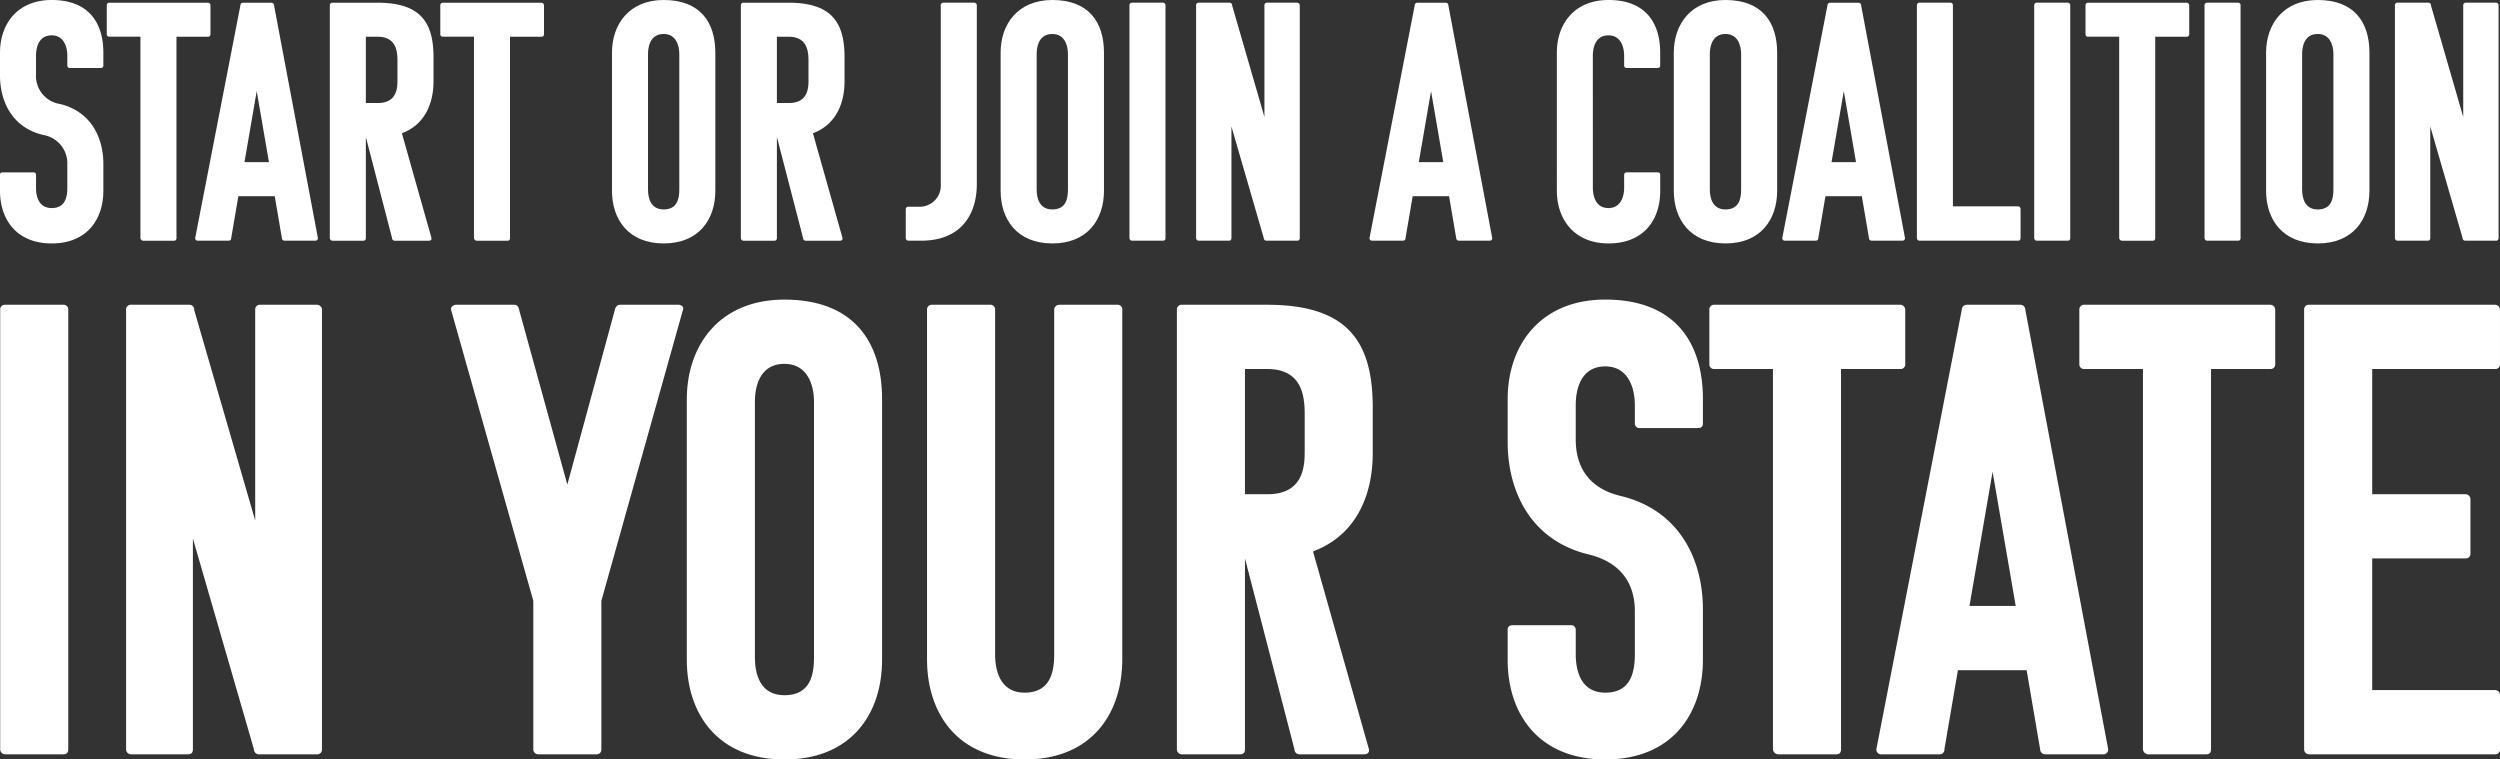
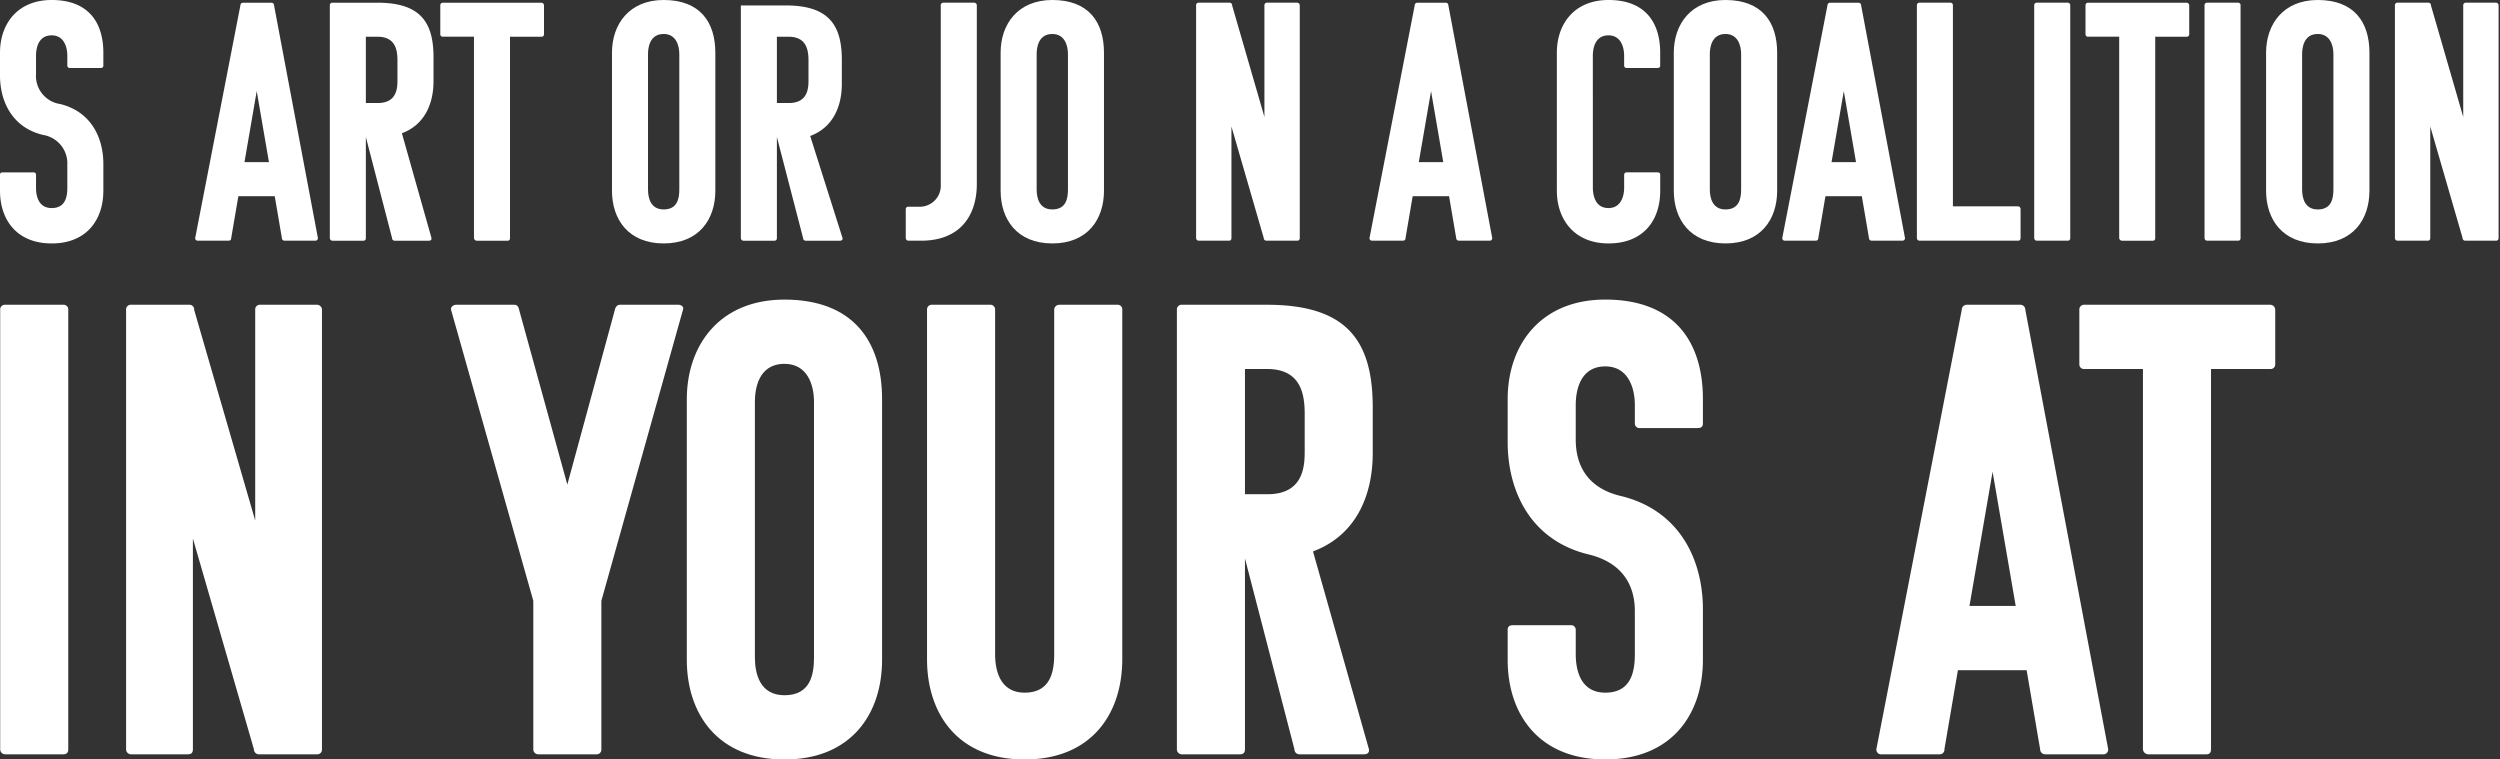
<svg xmlns="http://www.w3.org/2000/svg" id="start-or-join-coalitions-title-desktop" width="424.797" height="129.047" viewBox="0 0 424.797 129.047">
  <rect x="0" y="0" width="424.797" height="129.047" fill="#333333" stroke="none" />
  <defs>
    <clipPath id="clip-path">
      <rect id="Rectangle_3489" data-name="Rectangle 3489" width="424.797" height="129.047" fill="#fff" />
    </clipPath>
  </defs>
  <g id="Group_4758" data-name="Group 4758" clip-path="url(#clip-path)">
    <path id="Path_43021" data-name="Path 43021" d="M8.781,35.354c2.369,0,2.659-1.964,2.659-3.466V28.016a4.894,4.894,0,0,0-4.106-5.084C1.964,21.66,0,17.1,0,12.824V8.952C0,4.1,2.946,0,8.781,0c6.181,0,8.781,3.753,8.781,8.952v2.2c0,.286-.175.4-.465.4H11.9a.406.406,0,0,1-.461-.4V9.473c0-1.5-.576-3.466-2.659-3.466-2.369,0-2.659,2.369-2.659,3.466v3.12a4.816,4.816,0,0,0,4.106,5.084C15.6,19,17.562,23.568,17.562,27.842v4.567c0,4.853-2.774,8.956-8.781,8.956S0,37.262,0,32.409V29.694c0-.29.175-.405.461-.405h5.2a.407.407,0,0,1,.461.405v2.194c0,1.5.461,3.466,2.659,3.466" transform="translate(0 -0.001)" fill="#fff" />
-     <path id="Path_43022" data-name="Path 43022" d="M16.723,5.9V40.1c0,.35-.179.465-.409.465H11.059A.49.49,0,0,1,10.6,40.1V5.9H5.335A.408.408,0,0,1,4.878,5.5V.589A.424.424,0,0,1,5.335.124h16.7A.457.457,0,0,1,22.5.589V5.5a.409.409,0,0,1-.461.405Z" transform="translate(13.264 0.336)" fill="#fff" />
    <path id="Path_43023" data-name="Path 43023" d="M21.86.124a.451.451,0,0,1,.461.461L29.77,40.1a.423.423,0,0,1-.461.461h-5.2a.454.454,0,0,1-.461-.461L22.436,33H16.255l-1.212,7.1a.424.424,0,0,1-.461.461h-5.2a.424.424,0,0,1-.461-.461L16.6.585a.452.452,0,0,1,.465-.461ZM17.293,27.218h4.162L19.375,15.146Z" transform="translate(24.247 0.336)" fill="#fff" />
    <path id="Path_43024" data-name="Path 43024" d="M26.1,40.566a.452.452,0,0,1-.461-.465L21.191,22.945V40.1c0,.35-.175.465-.461.465h-5.2a.452.452,0,0,1-.461-.465V.589A.424.424,0,0,1,15.53.124h7.624c7.223,0,9.532,3.236,9.532,9.246v4.1c0,3.812-1.5,7.394-5.374,8.837L32.341,40.1c.06.35-.175.465-.461.465ZM21.191,5.9V17.169h2.023c3.117,0,3.347-2.313,3.347-3.816V9.946c0-1.9-.4-4.043-3.407-4.043Z" transform="translate(40.975 0.336)" fill="#fff" />
    <path id="Path_43025" data-name="Path 43025" d="M31.961,5.9V40.1c0,.35-.175.465-.405.465H26.3a.49.49,0,0,1-.461-.465V5.9H20.577a.412.412,0,0,1-.461-.405V.589a.427.427,0,0,1,.461-.465h16.7a.457.457,0,0,1,.461.465V5.5a.409.409,0,0,1-.461.405Z" transform="translate(54.698 0.336)" fill="#fff" />
    <path id="Path_43026" data-name="Path 43026" d="M36.741,41.364c-6.006,0-8.781-4.1-8.781-8.956V8.956C27.96,4.1,30.906,0,36.741,0c6.181,0,8.781,3.756,8.781,8.956V32.409c0,4.853-2.774,8.956-8.781,8.956m-2.659-9.186c0,1.5.465,3.41,2.659,3.41,2.369,0,2.659-1.908,2.659-3.41V9.186c0-1.5-.58-3.41-2.659-3.41-2.369,0-2.659,2.313-2.659,3.41Z" transform="translate(76.027 -0.001)" fill="#fff" />
-     <path id="Path_43027" data-name="Path 43027" d="M44.879,40.566a.452.452,0,0,1-.461-.465L39.97,22.945V40.1c0,.35-.175.465-.461.465h-5.2a.452.452,0,0,1-.461-.465V.589a.424.424,0,0,1,.461-.465h7.624c7.223,0,9.532,3.236,9.532,9.246v4.1c0,3.812-1.5,7.394-5.374,8.837L51.12,40.1c.06.35-.175.465-.461.465ZM39.97,5.9V17.169h2.023c3.117,0,3.347-2.313,3.347-3.816V9.946c0-1.9-.4-4.043-3.407-4.043Z" transform="translate(92.038 0.336)" fill="#fff" />
+     <path id="Path_43027" data-name="Path 43027" d="M44.879,40.566a.452.452,0,0,1-.461-.465L39.97,22.945V40.1c0,.35-.175.465-.461.465h-5.2a.452.452,0,0,1-.461-.465V.589h7.624c7.223,0,9.532,3.236,9.532,9.246v4.1c0,3.812-1.5,7.394-5.374,8.837L51.12,40.1c.06.35-.175.465-.461.465ZM39.97,5.9V17.169h2.023c3.117,0,3.347-2.313,3.347-3.816V9.946c0-1.9-.4-4.043-3.407-4.043Z" transform="translate(92.038 0.336)" fill="#fff" />
    <path id="Path_43028" data-name="Path 43028" d="M43.982,40.565H41.843a.452.452,0,0,1-.461-.465V35.191a.411.411,0,0,1,.461-.4h1.733a3.577,3.577,0,0,0,3.753-3.816V.588a.428.428,0,0,1,.465-.465h5.2a.457.457,0,0,1,.461.465V30.973c0,4.913-2.484,9.592-9.473,9.592" transform="translate(112.524 0.334)" fill="#fff" />
    <path id="Path_43029" data-name="Path 43029" d="M54.5,41.364c-6.006,0-8.781-4.1-8.781-8.956V8.956C45.715,4.1,48.661,0,54.5,0c6.181,0,8.781,3.756,8.781,8.956V32.409c0,4.853-2.774,8.956-8.781,8.956m-2.659-9.186c0,1.5.461,3.41,2.659,3.41,2.369,0,2.659-1.908,2.659-3.41V9.186c0-1.5-.58-3.41-2.659-3.41-2.369,0-2.659,2.313-2.659,3.41Z" transform="translate(124.306 -0.001)" fill="#fff" />
-     <path id="Path_43030" data-name="Path 43030" d="M52.064,40.565A.452.452,0,0,1,51.6,40.1V.588a.427.427,0,0,1,.461-.465h5.2a.425.425,0,0,1,.461.465V40.1c0,.35-.171.465-.461.465Z" transform="translate(140.316 0.334)" fill="#fff" />
    <path id="Path_43031" data-name="Path 43031" d="M66.6,40.565a.452.452,0,0,1-.461-.465L60.653,21.155V40.1c0,.35-.171.465-.461.465H55.108a.452.452,0,0,1-.461-.465V.588a.427.427,0,0,1,.461-.465h5.2a.427.427,0,0,1,.461.465l5.486,18.949V.588a.427.427,0,0,1,.461-.465H71.8a.455.455,0,0,1,.461.465V40.1a.422.422,0,0,1-.461.465Z" transform="translate(148.593 0.334)" fill="#fff" />
    <path id="Path_43032" data-name="Path 43032" d="M75.512.124a.451.451,0,0,1,.461.461L83.422,40.1a.423.423,0,0,1-.461.461h-5.2A.454.454,0,0,1,77.3,40.1L76.088,33H69.907l-1.212,7.1a.424.424,0,0,1-.461.461h-5.2a.424.424,0,0,1-.461-.461L70.249.585a.452.452,0,0,1,.465-.461ZM70.944,27.218h4.162L73.027,15.146Z" transform="translate(170.134 0.336)" fill="#fff" />
    <path id="Path_43033" data-name="Path 43033" d="M77.25,31.888c0,1.1.29,3.466,2.659,3.466,2.079,0,2.659-1.964,2.659-3.466V29.694a.407.407,0,0,1,.461-.405h5.2c.29,0,.465.115.465.405v2.715c0,5.2-3,8.956-8.781,8.956-5.835,0-8.781-4.1-8.781-8.956V8.952C71.128,4.1,74.074,0,79.909,0,86.09,0,88.69,3.756,88.69,8.952v2.2c0,.286-.175.4-.465.4h-5.2a.406.406,0,0,1-.461-.4V9.473c0-1.5-.58-3.466-2.659-3.466-2.369,0-2.659,2.369-2.659,3.466Z" transform="translate(193.407 -0.001)" fill="#fff" />
    <path id="Path_43034" data-name="Path 43034" d="M85.253,41.364c-6.006,0-8.781-4.1-8.781-8.956V8.956C76.472,4.1,79.418,0,85.253,0c6.181,0,8.781,3.756,8.781,8.956V32.409c0,4.853-2.774,8.956-8.781,8.956m-2.659-9.186c0,1.5.465,3.41,2.659,3.41,2.369,0,2.659-1.908,2.659-3.41V9.186c0-1.5-.58-3.41-2.659-3.41-2.369,0-2.659,2.313-2.659,3.41Z" transform="translate(207.938 -0.001)" fill="#fff" />
    <path id="Path_43035" data-name="Path 43035" d="M94.37.124a.451.451,0,0,1,.461.461L102.28,40.1a.423.423,0,0,1-.461.461h-5.2a.454.454,0,0,1-.461-.461L94.946,33H88.765l-1.212,7.1a.424.424,0,0,1-.461.461h-5.2a.424.424,0,0,1-.461-.461L89.107.585a.452.452,0,0,1,.465-.461ZM89.8,27.218h4.162L91.885,15.146Z" transform="translate(221.412 0.336)" fill="#fff" />
    <path id="Path_43036" data-name="Path 43036" d="M88.039,40.565a.452.452,0,0,1-.461-.465V.588a.425.425,0,0,1,.461-.465h5.2A.425.425,0,0,1,93.7.588V34.73h11.035a.456.456,0,0,1,.461.461V40.1c0,.35-.175.465-.461.465Z" transform="translate(238.137 0.334)" fill="#fff" />
    <path id="Path_43037" data-name="Path 43037" d="M93.4,40.565a.449.449,0,0,1-.461-.465V.588A.424.424,0,0,1,93.4.123h5.2a.425.425,0,0,1,.461.465V40.1c0,.35-.171.465-.461.465Z" transform="translate(252.712 0.334)" fill="#fff" />
    <path id="Path_43038" data-name="Path 43038" d="M107.127,5.9V40.1c0,.35-.175.465-.405.465h-5.255a.49.49,0,0,1-.461-.465V5.9H95.743a.412.412,0,0,1-.461-.405V.589a.427.427,0,0,1,.461-.465h16.7a.457.457,0,0,1,.461.465V5.5a.409.409,0,0,1-.461.405Z" transform="translate(259.085 0.336)" fill="#fff" />
    <path id="Path_43039" data-name="Path 43039" d="M101.181,40.565a.452.452,0,0,1-.461-.465V.588a.427.427,0,0,1,.461-.465h5.2a.425.425,0,0,1,.461.465V40.1c0,.35-.171.465-.461.465Z" transform="translate(273.872 0.334)" fill="#fff" />
    <path id="Path_43040" data-name="Path 43040" d="M112.313,41.364c-6.006,0-8.781-4.1-8.781-8.956V8.956C103.532,4.1,106.478,0,112.313,0c6.181,0,8.781,3.756,8.781,8.956V32.409c0,4.853-2.774,8.956-8.781,8.956m-2.659-9.186c0,1.5.461,3.41,2.659,3.41,2.369,0,2.659-1.908,2.659-3.41V9.186c0-1.5-.58-3.41-2.659-3.41-2.369,0-2.659,2.313-2.659,3.41Z" transform="translate(281.518 -0.001)" fill="#fff" />
    <path id="Path_43041" data-name="Path 43041" d="M121.375,40.565a.452.452,0,0,1-.461-.465l-5.49-18.945V40.1c0,.35-.171.465-.461.465h-5.084a.452.452,0,0,1-.461-.465V.588a.425.425,0,0,1,.461-.465h5.2a.427.427,0,0,1,.461.465l5.486,18.949V.588a.427.427,0,0,1,.461-.465h5.084a.455.455,0,0,1,.461.465V40.1a.422.422,0,0,1-.461.465Z" transform="translate(297.523 0.334)" fill="#fff" />
    <path id="Path_43042" data-name="Path 43042" d="M.879,90.314a.848.848,0,0,1-.87-.874V14.8a.8.8,0,0,1,.87-.874h9.826a.8.8,0,0,1,.87.874V89.44c0,.655-.327.874-.87.874Z" transform="translate(0.024 37.858)" fill="#fff" />
    <path id="Path_43043" data-name="Path 43043" d="M28.351,90.314a.852.852,0,0,1-.874-.874L17.112,53.647V89.44c0,.655-.327.874-.874.874H6.631a.848.848,0,0,1-.87-.874V14.8a.8.8,0,0,1,.87-.874h9.826a.8.8,0,0,1,.87.874L27.7,50.59V14.8a.8.8,0,0,1,.874-.874h9.6a.859.859,0,0,1,.87.874V89.44a.8.8,0,0,1-.87.874Z" transform="translate(15.665 37.858)" fill="#fff" />
    <path id="Path_43044" data-name="Path 43044" d="M35.463,90.314a.849.849,0,0,1-.874-.874V64.232L20.62,14.8c-.112-.547.439-.874.874-.874h9.822c.543,0,.762.327.87.874l8.186,29.682L48.446,14.8c.112-.547.435-.874.878-.874H59.25c.439,0,.982.327.766.874L46.155,64.232V89.44a.8.8,0,0,1-.87.874Z" transform="translate(56.028 37.858)" fill="#fff" />
    <path id="Path_43045" data-name="Path 43045" d="M47.97,91.828c-11.351,0-16.591-7.751-16.591-16.918V30.6c0-9.168,5.568-16.915,16.591-16.915,11.674,0,16.587,7.092,16.587,16.915V74.91c0,9.168-5.244,16.918-16.587,16.918M42.946,74.475c0,2.838.874,6.438,5.025,6.438,4.47,0,5.017-3.6,5.017-6.438V31.043c0-2.838-1.093-6.442-5.017-6.442-4.478,0-5.025,4.366-5.025,6.442Z" transform="translate(85.324 37.222)" fill="#fff" />
    <path id="Path_43046" data-name="Path 43046" d="M58.941,79.837c4.474,0,5.021-3.712,5.021-6.549V14.8a.86.86,0,0,1,.874-.874h9.93a.778.778,0,0,1,.762.874V74.162c0,9.276-5.237,17.026-16.587,17.026S42.354,83.438,42.354,74.162V14.8a.8.8,0,0,1,.87-.874h9.822a.8.8,0,0,1,.874.874V73.288c0,2.838.874,6.549,5.021,6.549" transform="translate(115.167 37.858)" fill="#fff" />
    <path id="Path_43047" data-name="Path 43047" d="M74.611,90.314a.847.847,0,0,1-.87-.87L65.336,57.032V89.444c0,.655-.327.87-.87.87H54.639a.847.847,0,0,1-.87-.87V14.8a.8.8,0,0,1,.87-.874H69.047c13.642,0,18,6.114,18,17.461v7.751c0,7.2-2.838,13.969-10.15,16.7L86.4,89.444c.108.655-.327.87-.87.87ZM65.336,24.839V46.12h3.82c5.891,0,6.33-4.366,6.33-7.2V32.478c0-3.6-.766-7.639-6.438-7.639Z" transform="translate(146.206 37.858)" fill="#fff" />
    <path id="Path_43048" data-name="Path 43048" d="M85.469,80.476c4.474,0,5.021-3.712,5.021-6.549V66.615c0-4.363-2.075-8.182-7.747-9.6-10.15-2.4-13.861-11.02-13.861-19.1V30.6c0-9.168,5.564-16.915,16.587-16.915,11.678,0,16.587,7.1,16.587,16.915v4.151c0,.543-.327.762-.87.762H91.364a.773.773,0,0,1-.874-.762V31.585c0-2.834-1.09-6.546-5.021-6.546-4.474,0-5.021,4.474-5.021,6.546v5.895c0,4.474,2.075,8.294,7.747,9.6,10.153,2.51,13.861,11.131,13.861,19.209v8.617c0,9.168-5.237,16.918-16.587,16.918S68.882,84.077,68.882,74.909V69.784c0-.547.327-.766.87-.766h9.826a.773.773,0,0,1,.87.766v4.143c0,2.838.874,6.549,5.021,6.549" transform="translate(187.3 37.219)" fill="#fff" />
-     <path id="Path_43049" data-name="Path 43049" d="M100.47,24.839V89.444c0,.655-.331.87-.766.87h-9.93a.931.931,0,0,1-.87-.87V24.839H78.97a.777.777,0,0,1-.874-.766V14.8a.805.805,0,0,1,.874-.874h31.538a.865.865,0,0,1,.874.874v9.276a.776.776,0,0,1-.874.766Z" transform="translate(212.354 37.858)" fill="#fff" />
    <path id="Path_43050" data-name="Path 43050" d="M110.168,13.923a.854.854,0,0,1,.874.874L125.119,89.44a.8.8,0,0,1-.87.874h-9.822a.862.862,0,0,1-.874-.874l-2.291-13.419H99.584L97.293,89.44a.8.8,0,0,1-.874.874H86.6a.8.8,0,0,1-.87-.874L100.238,14.8a.854.854,0,0,1,.874-.874Zm-8.621,51.183h7.859L105.478,42.3Z" transform="translate(233.101 37.858)" fill="#fff" />
    <path id="Path_43051" data-name="Path 43051" d="M117.374,24.839V89.444c0,.655-.331.87-.766.87h-9.93a.931.931,0,0,1-.87-.87V24.839H95.874A.777.777,0,0,1,95,24.073V14.8a.805.805,0,0,1,.874-.874h31.538a.865.865,0,0,1,.874.874v9.276a.776.776,0,0,1-.874.766Z" transform="translate(258.319 37.858)" fill="#fff" />
-     <path id="Path_43052" data-name="Path 43052" d="M106.14,90.314a.848.848,0,0,1-.87-.874V14.8a.8.8,0,0,1,.87-.874h31.538a.86.86,0,0,1,.874.874v9.276a.774.774,0,0,1-.874.766H116.837V46.116h15.825a.86.86,0,0,1,.87.874v9.168a.8.8,0,0,1-.87.87H116.837V79.4h20.842a.843.843,0,0,1,.874.762V89.44a.8.8,0,0,1-.874.874Z" transform="translate(286.244 37.858)" fill="#fff" />
  </g>
</svg>